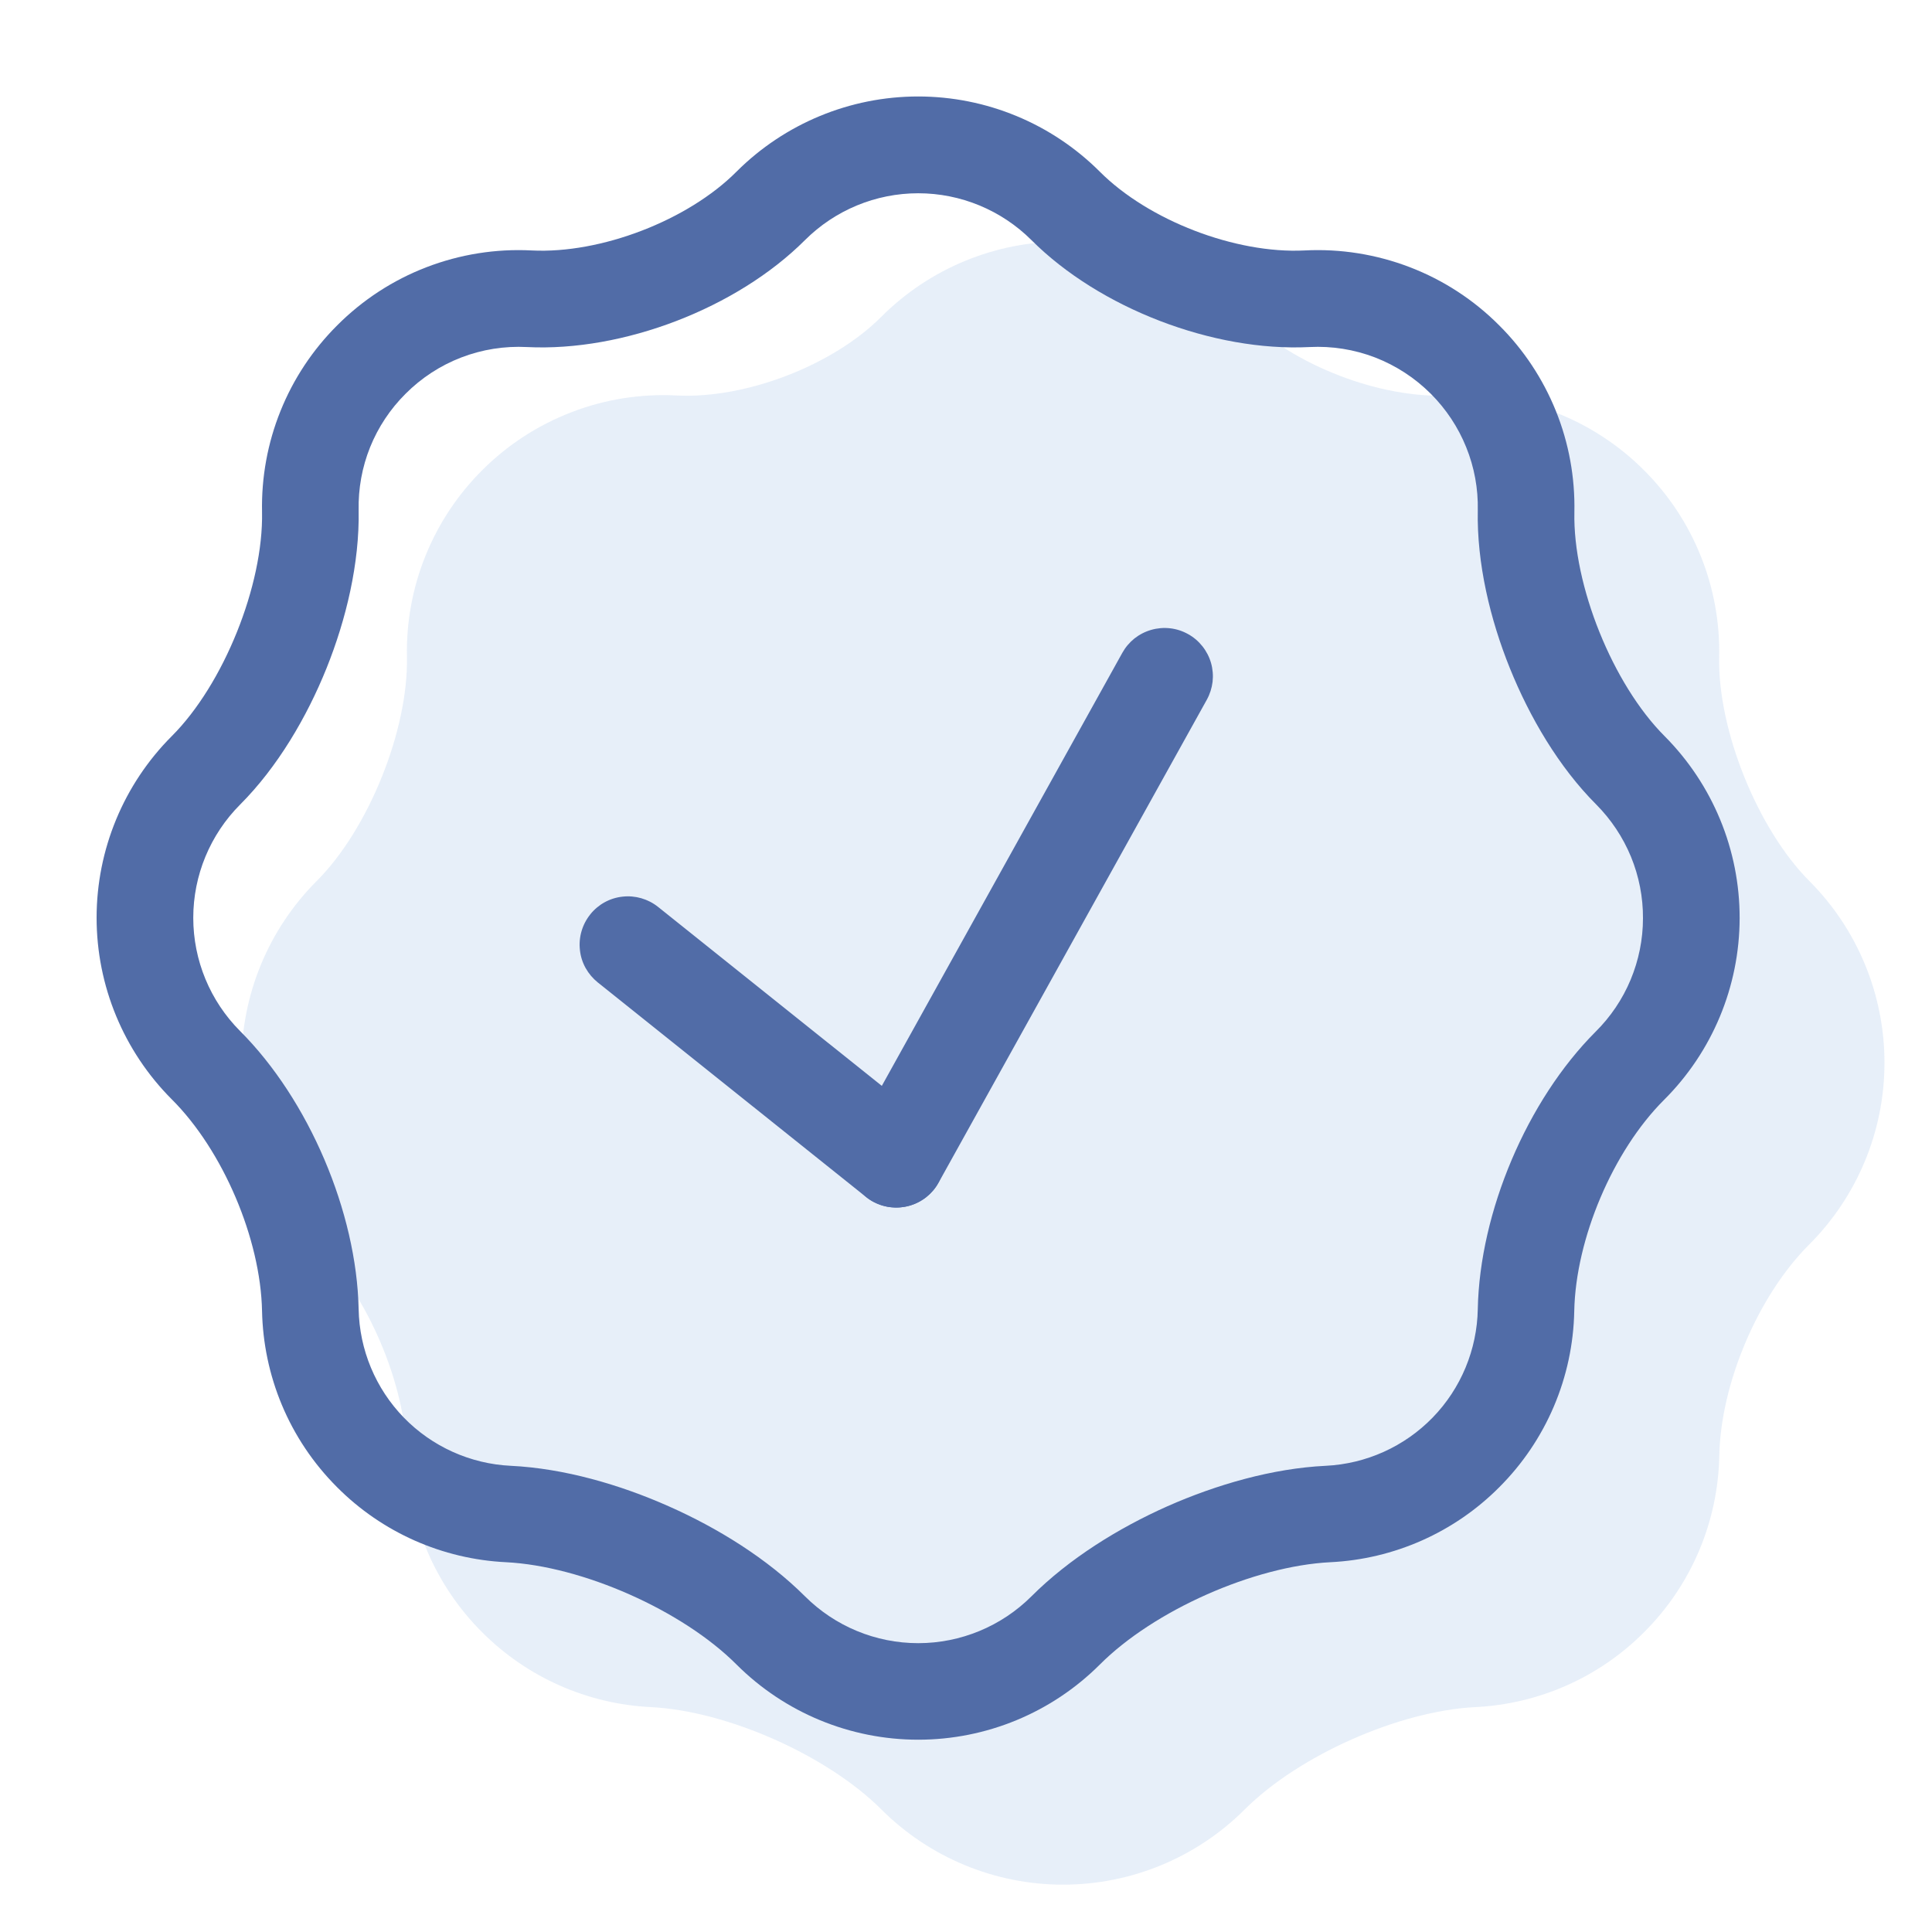
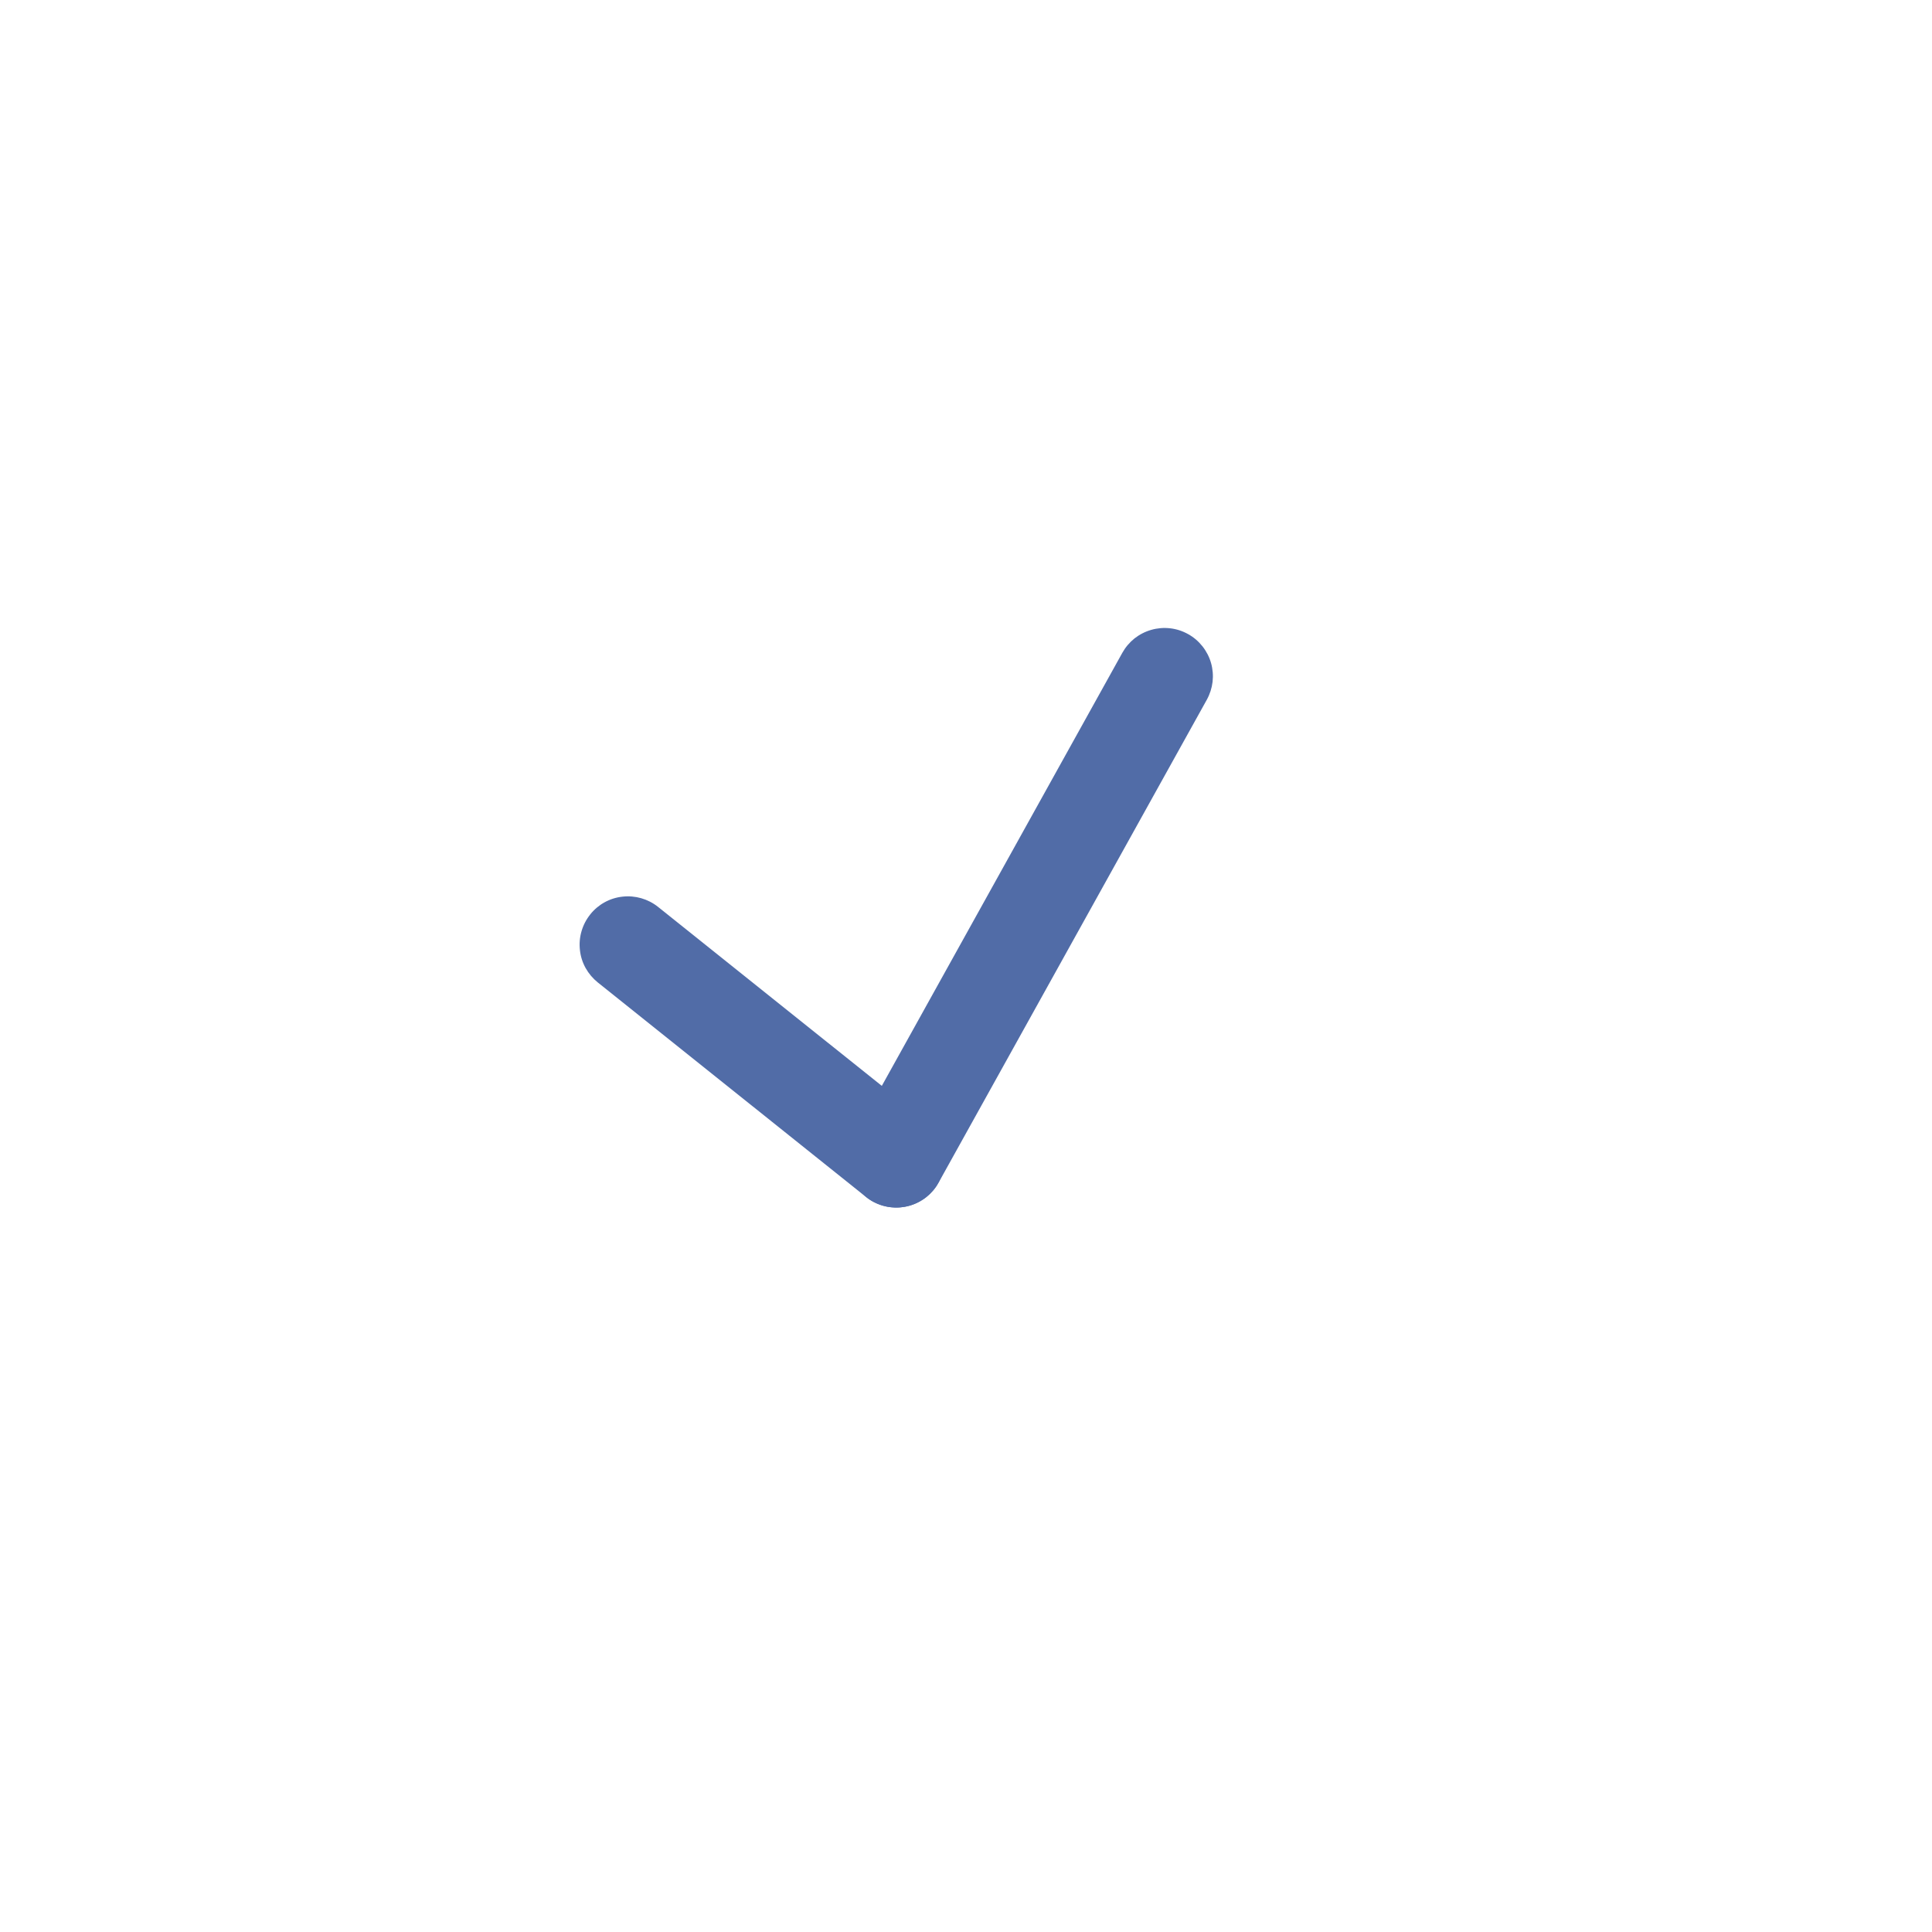
<svg xmlns="http://www.w3.org/2000/svg" width="30" height="30" viewBox="0 0 30 30" fill="none">
-   <path opacity="0.2" fill-rule="evenodd" clip-rule="evenodd" d="M4.917 13.681C5.722 12.877 6.342 11.338 6.319 10.201C6.308 9.664 6.405 9.131 6.606 8.633C6.806 8.135 7.106 7.682 7.486 7.303C7.88 6.908 8.352 6.601 8.873 6.401C9.393 6.2 9.95 6.112 10.507 6.141C11.578 6.195 12.931 5.676 13.687 4.917C14.435 4.169 15.45 3.75 16.507 3.75C17.565 3.75 18.579 4.169 19.327 4.917C20.084 5.674 21.436 6.195 22.507 6.141C23.064 6.112 23.621 6.2 24.142 6.4C24.663 6.601 25.136 6.908 25.529 7.303C25.91 7.683 26.209 8.135 26.409 8.634C26.61 9.132 26.707 9.666 26.695 10.203C26.672 11.338 27.295 12.879 28.098 13.683C28.845 14.433 29.264 15.449 29.262 16.508C29.261 17.567 28.838 18.582 28.088 19.33C27.297 20.122 26.718 21.487 26.697 22.606C26.677 23.636 26.259 24.618 25.529 25.345C24.831 26.046 23.896 26.46 22.907 26.508C21.721 26.568 20.167 27.258 19.327 28.098C18.579 28.845 17.565 29.265 16.507 29.265C15.45 29.265 14.435 28.845 13.687 28.098C12.847 27.258 11.294 26.568 10.108 26.508C9.12 26.46 8.185 26.046 7.486 25.345C6.758 24.619 6.339 23.638 6.319 22.609C6.297 21.487 5.71 20.113 4.917 19.32C4.17 18.572 3.75 17.558 3.75 16.501C3.75 15.443 4.17 14.429 4.917 13.681Z" fill="#89B1E5" />
-   <path fill-rule="evenodd" clip-rule="evenodd" d="M6.297 6.115C6.059 6.352 5.872 6.634 5.747 6.944C5.622 7.255 5.562 7.588 5.569 7.923C5.584 8.748 5.374 9.621 5.07 10.377C4.765 11.134 4.311 11.91 3.729 12.493C3.263 12.96 3.001 13.593 3.001 14.252C3.001 14.912 3.263 15.544 3.729 16.011C4.794 17.077 5.538 18.82 5.569 20.329C5.581 20.959 5.832 21.56 6.27 22.012C6.709 22.463 7.303 22.731 7.932 22.761C8.757 22.801 9.625 23.052 10.387 23.391C11.148 23.728 11.915 24.204 12.499 24.787C12.966 25.253 13.598 25.515 14.258 25.515C14.917 25.515 15.55 25.253 16.017 24.787C16.6 24.204 17.366 23.728 18.128 23.389C18.89 23.052 19.759 22.801 20.584 22.761C21.213 22.731 21.808 22.463 22.247 22.011C22.686 21.559 22.936 20.956 22.947 20.326C22.977 18.823 23.71 17.088 24.776 16.021C25.009 15.79 25.194 15.516 25.32 15.214C25.446 14.911 25.512 14.587 25.512 14.259C25.514 13.932 25.45 13.607 25.326 13.304C25.201 13.001 25.018 12.726 24.787 12.493C24.205 11.911 23.752 11.136 23.446 10.378C23.14 9.621 22.93 8.748 22.947 7.923C22.954 7.588 22.893 7.255 22.767 6.944C22.642 6.634 22.455 6.352 22.218 6.115C21.972 5.869 21.678 5.677 21.353 5.551C21.028 5.426 20.681 5.371 20.334 5.389C18.84 5.464 17.074 4.786 16.017 3.729C15.55 3.263 14.917 3.001 14.258 3.001C13.598 3.001 12.966 3.263 12.499 3.729C11.441 4.786 9.676 5.464 8.182 5.389C7.834 5.371 7.487 5.426 7.162 5.551C6.837 5.676 6.542 5.869 6.297 6.115ZM4.069 7.95C4.092 9.087 3.472 10.627 2.667 11.431C1.92 12.179 1.5 13.193 1.5 14.251C1.5 15.308 1.92 16.322 2.667 17.07C3.462 17.863 4.047 19.237 4.069 20.358C4.09 21.351 4.479 22.338 5.236 23.095C5.935 23.796 6.87 24.21 7.858 24.258C9.045 24.318 10.598 25.006 11.438 25.848C12.187 26.595 13.201 27.014 14.258 27.014C15.315 27.014 16.329 26.595 17.077 25.848C17.917 25.006 19.471 24.318 20.657 24.258C21.646 24.21 22.581 23.796 23.279 23.095C24.008 22.368 24.426 21.386 24.445 20.356C24.468 19.236 25.045 17.872 25.838 17.08C26.589 16.332 27.011 15.317 27.013 14.258C27.015 13.198 26.595 12.182 25.848 11.431C25.044 10.627 24.422 9.088 24.447 7.951C24.458 7.414 24.361 6.88 24.16 6.382C23.959 5.884 23.66 5.431 23.279 5.052C22.886 4.657 22.413 4.349 21.892 4.149C21.371 3.949 20.814 3.86 20.257 3.889C19.186 3.943 17.834 3.424 17.077 2.665C16.329 1.918 15.315 1.498 14.257 1.498C13.2 1.498 12.185 1.918 11.437 2.665C10.681 3.424 9.328 3.943 8.257 3.889C7.7 3.86 7.143 3.949 6.623 4.149C6.102 4.349 5.63 4.657 5.236 5.052C4.856 5.431 4.556 5.883 4.356 6.381C4.155 6.879 4.058 7.413 4.069 7.95Z" fill="#516CA7" />
  <path fill-rule="evenodd" clip-rule="evenodd" d="M18.448 9.846C18.534 9.893 18.61 9.958 18.671 10.035C18.732 10.112 18.778 10.2 18.805 10.295C18.832 10.39 18.84 10.489 18.829 10.587C18.817 10.685 18.787 10.779 18.739 10.866L14.573 18.366C14.526 18.452 14.461 18.527 14.384 18.589C14.307 18.65 14.219 18.695 14.124 18.722C14.029 18.749 13.93 18.757 13.832 18.746C13.734 18.735 13.64 18.704 13.553 18.657C13.467 18.609 13.392 18.544 13.33 18.467C13.269 18.39 13.224 18.302 13.197 18.207C13.17 18.112 13.162 18.013 13.173 17.915C13.184 17.817 13.215 17.723 13.262 17.637L17.428 10.136C17.476 10.05 17.54 9.975 17.617 9.913C17.695 9.852 17.783 9.807 17.878 9.78C17.972 9.753 18.072 9.745 18.169 9.756C18.267 9.767 18.362 9.798 18.448 9.846Z" fill="#516CA7" />
  <path fill-rule="evenodd" clip-rule="evenodd" d="M9.165 14.199C9.289 14.044 9.469 13.944 9.667 13.923C9.864 13.901 10.062 13.958 10.218 14.082L14.385 17.415C14.54 17.539 14.639 17.72 14.662 17.918C14.683 18.116 14.626 18.314 14.502 18.469C14.377 18.625 14.196 18.724 13.998 18.746C13.801 18.768 13.602 18.711 13.447 18.586L9.282 15.255C9.205 15.193 9.141 15.117 9.093 15.031C9.045 14.944 9.015 14.85 9.005 14.752C8.994 14.654 9.002 14.555 9.03 14.46C9.057 14.366 9.103 14.277 9.165 14.2" fill="#516CA7" />
</svg>